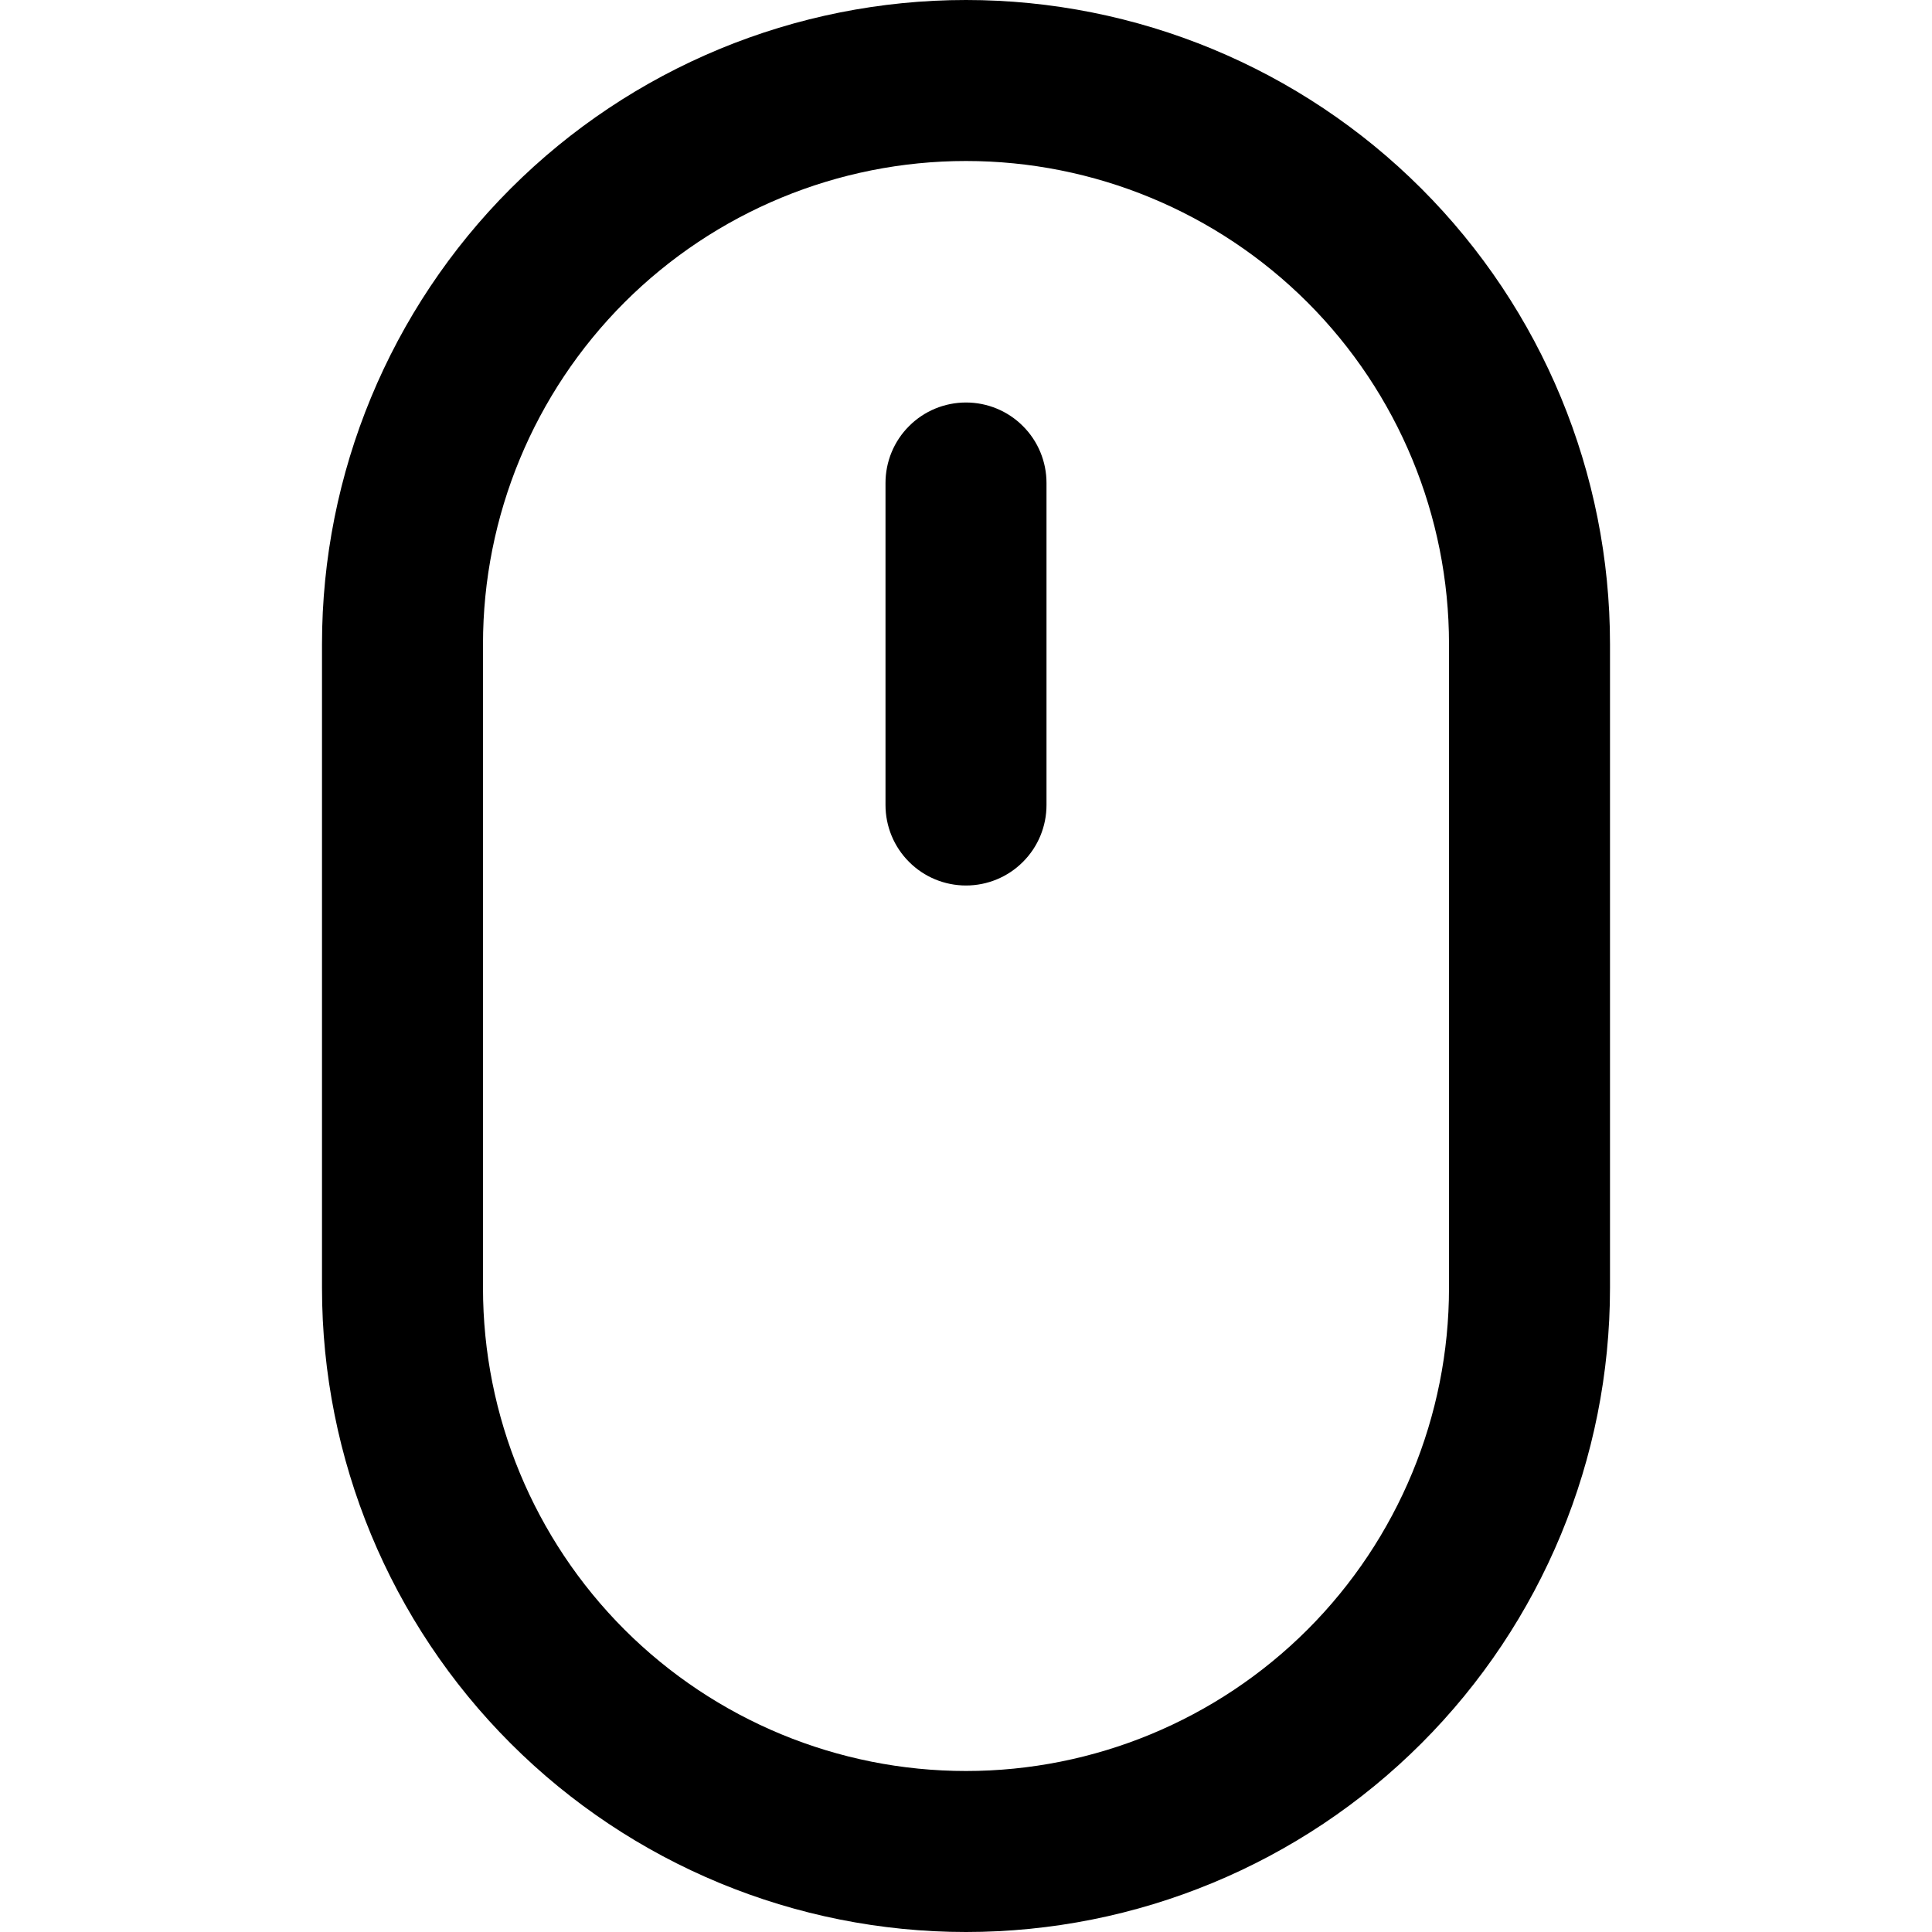
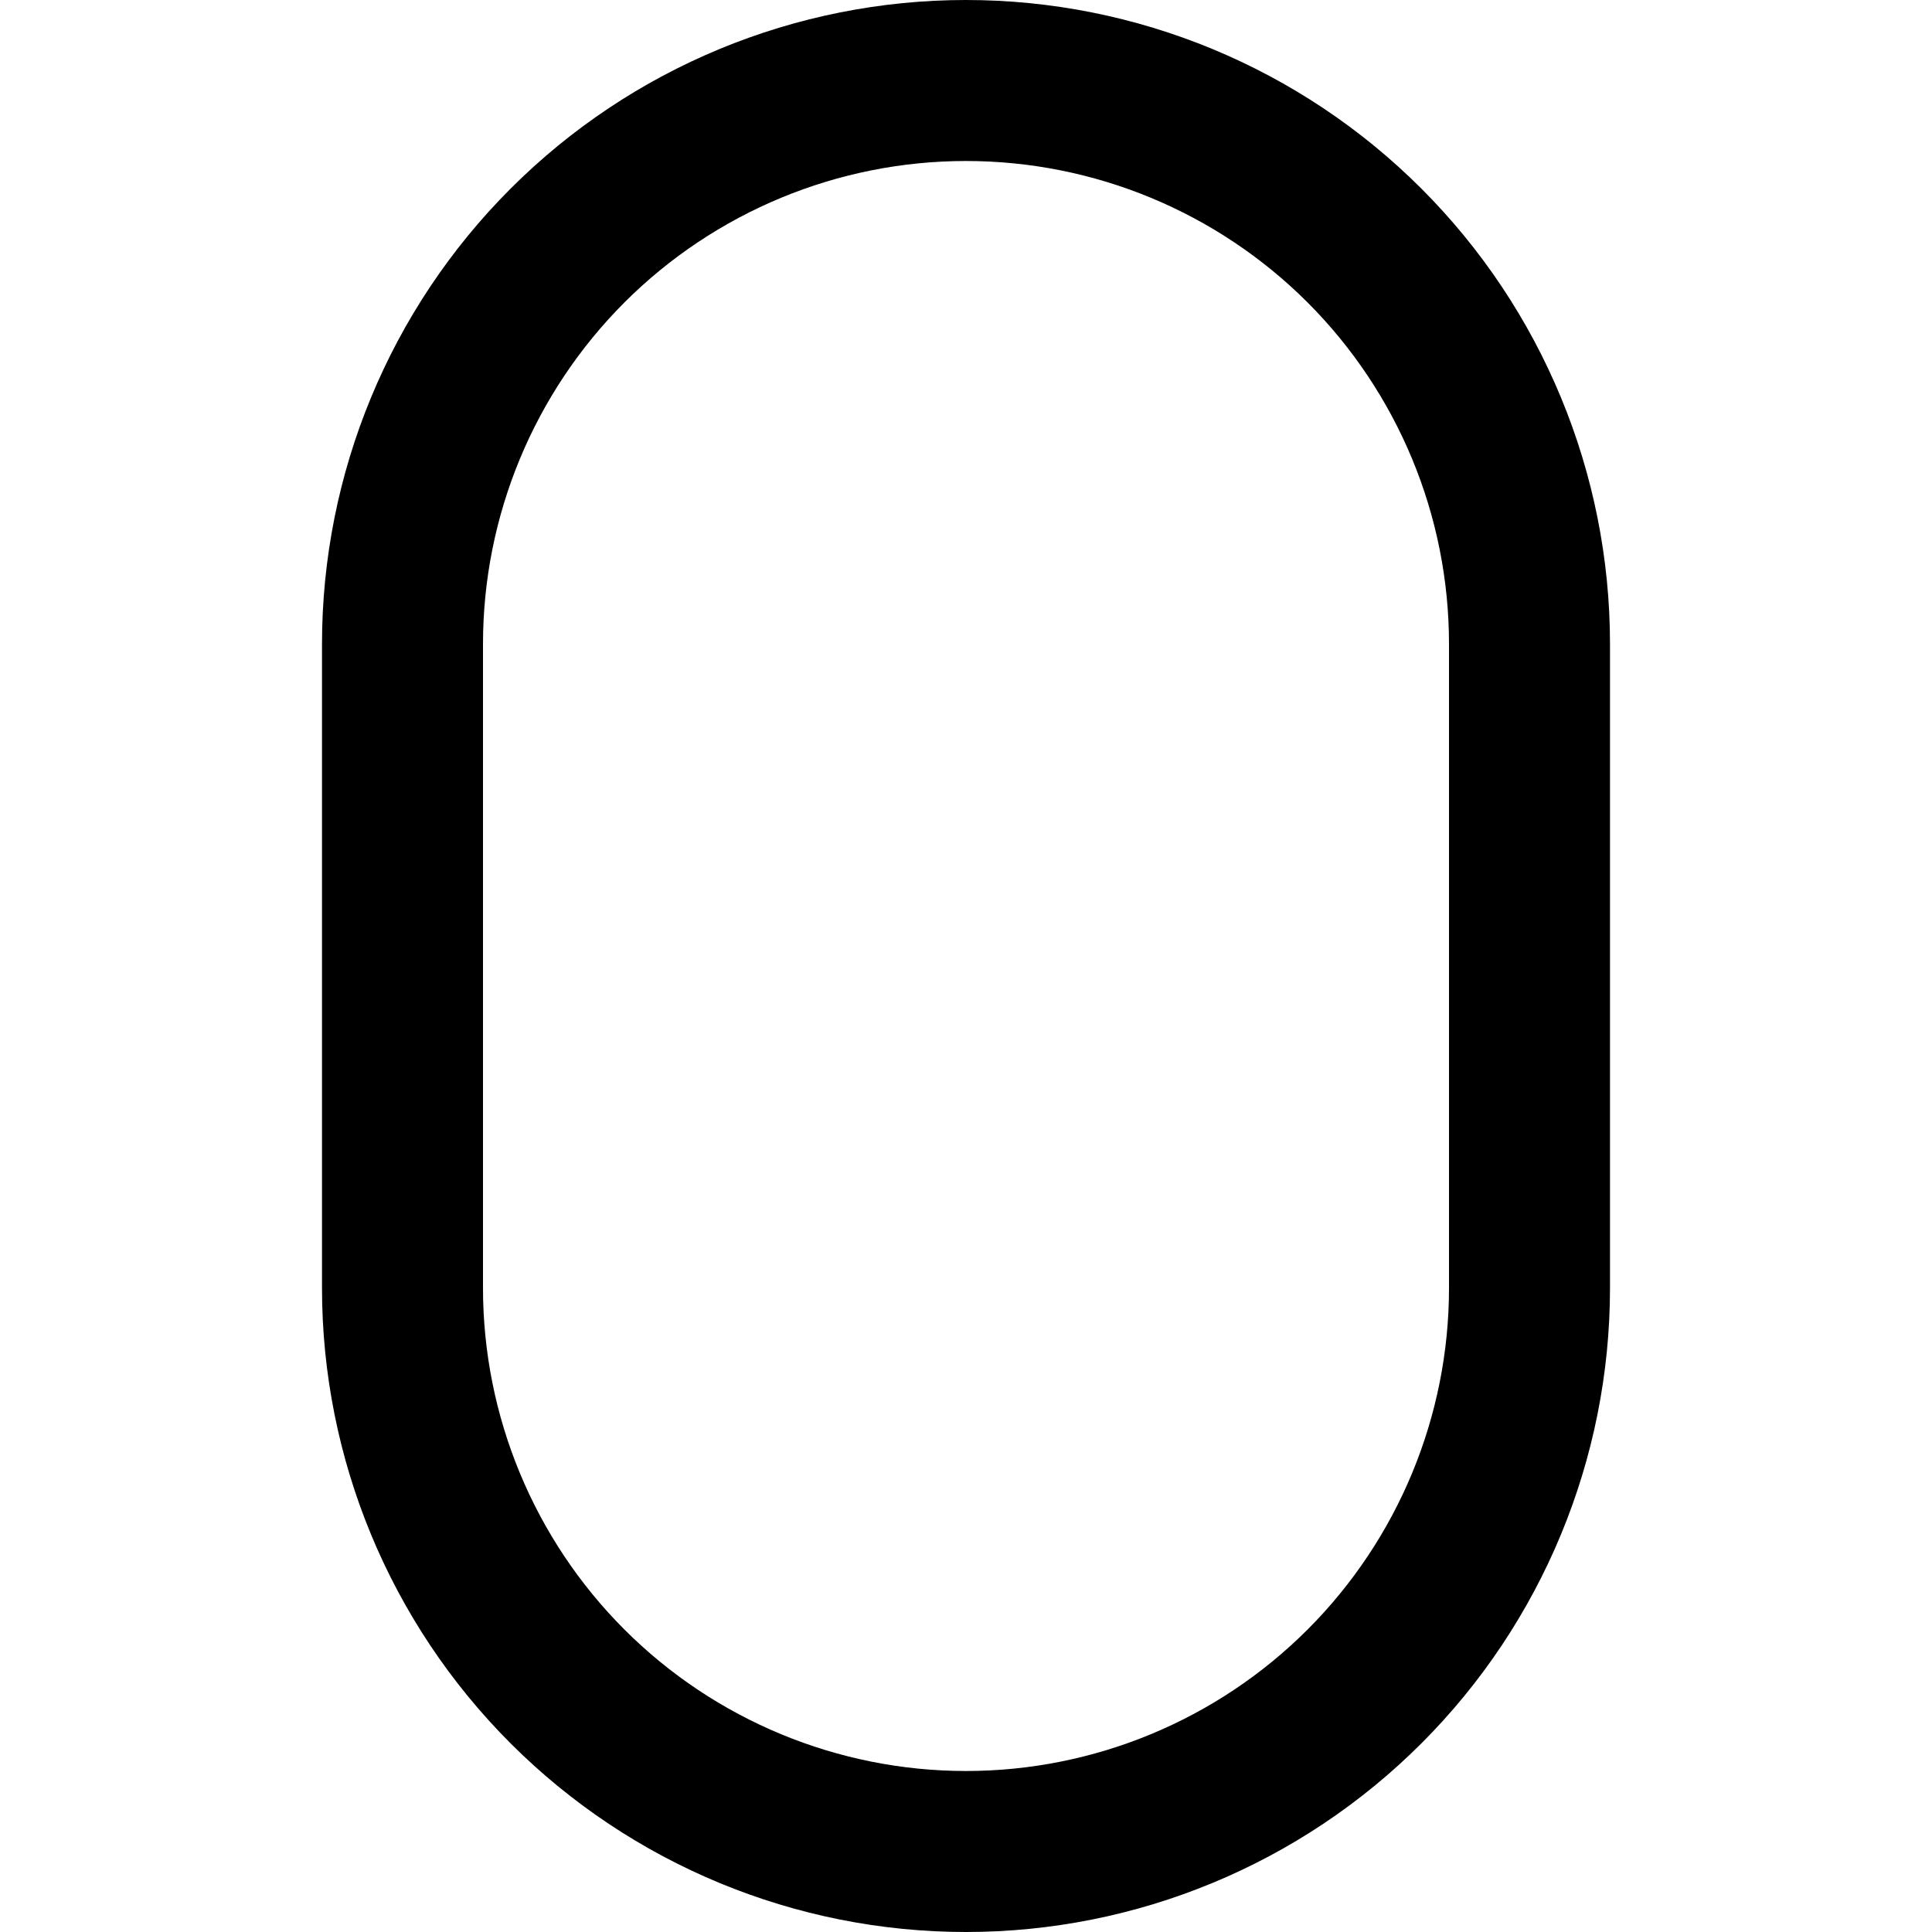
<svg xmlns="http://www.w3.org/2000/svg" width="24" height="24" viewBox="0 0 24 24" fill="none">
-   <path d="M12 5C11.735 5 11.48 5.105 11.293 5.293C11.105 5.48 11 5.735 11 6V10C11 10.265 11.105 10.52 11.293 10.707C11.48 10.895 11.735 11 12 11C12.265 11 12.52 10.895 12.707 10.707C12.895 10.52 13 10.265 13 10V6C13 5.735 12.895 5.48 12.707 5.293C12.52 5.105 12.265 5 12 5Z" fill="black" />
-   <path fill-rule="evenodd" clip-rule="evenodd" d="M4 8C4 5.878 4.843 3.843 6.343 2.343C7.843 0.843 9.878 0 12 0C14.122 0 16.157 0.843 17.657 2.343C19.157 3.843 20 5.878 20 8V16C20 18.122 19.157 20.157 17.657 21.657C16.157 23.157 14.122 24 12 24C9.878 24 7.843 23.157 6.343 21.657C4.843 20.157 4 18.122 4 16V8ZM18 8V16C18 17.591 17.368 19.117 16.243 20.243C15.117 21.368 13.591 22 12 22C10.409 22 8.883 21.368 7.757 20.243C6.632 19.117 6 17.591 6 16V8C6 6.409 6.632 4.883 7.757 3.757C8.883 2.632 10.409 2 12 2C13.591 2 15.117 2.632 16.243 3.757C17.368 4.883 18 6.409 18 8V8Z" fill="black" />
+   <path fill-rule="evenodd" clip-rule="evenodd" d="M4 8C4 5.878 4.843 3.843 6.343 2.343C7.843 0.843 9.878 0 12 0C14.122 0 16.157 0.843 17.657 2.343C19.157 3.843 20 5.878 20 8V16C20 18.122 19.157 20.157 17.657 21.657C16.157 23.157 14.122 24 12 24C9.878 24 7.843 23.157 6.343 21.657C4.843 20.157 4 18.122 4 16ZM18 8V16C18 17.591 17.368 19.117 16.243 20.243C15.117 21.368 13.591 22 12 22C10.409 22 8.883 21.368 7.757 20.243C6.632 19.117 6 17.591 6 16V8C6 6.409 6.632 4.883 7.757 3.757C8.883 2.632 10.409 2 12 2C13.591 2 15.117 2.632 16.243 3.757C17.368 4.883 18 6.409 18 8V8Z" fill="black" />
</svg>